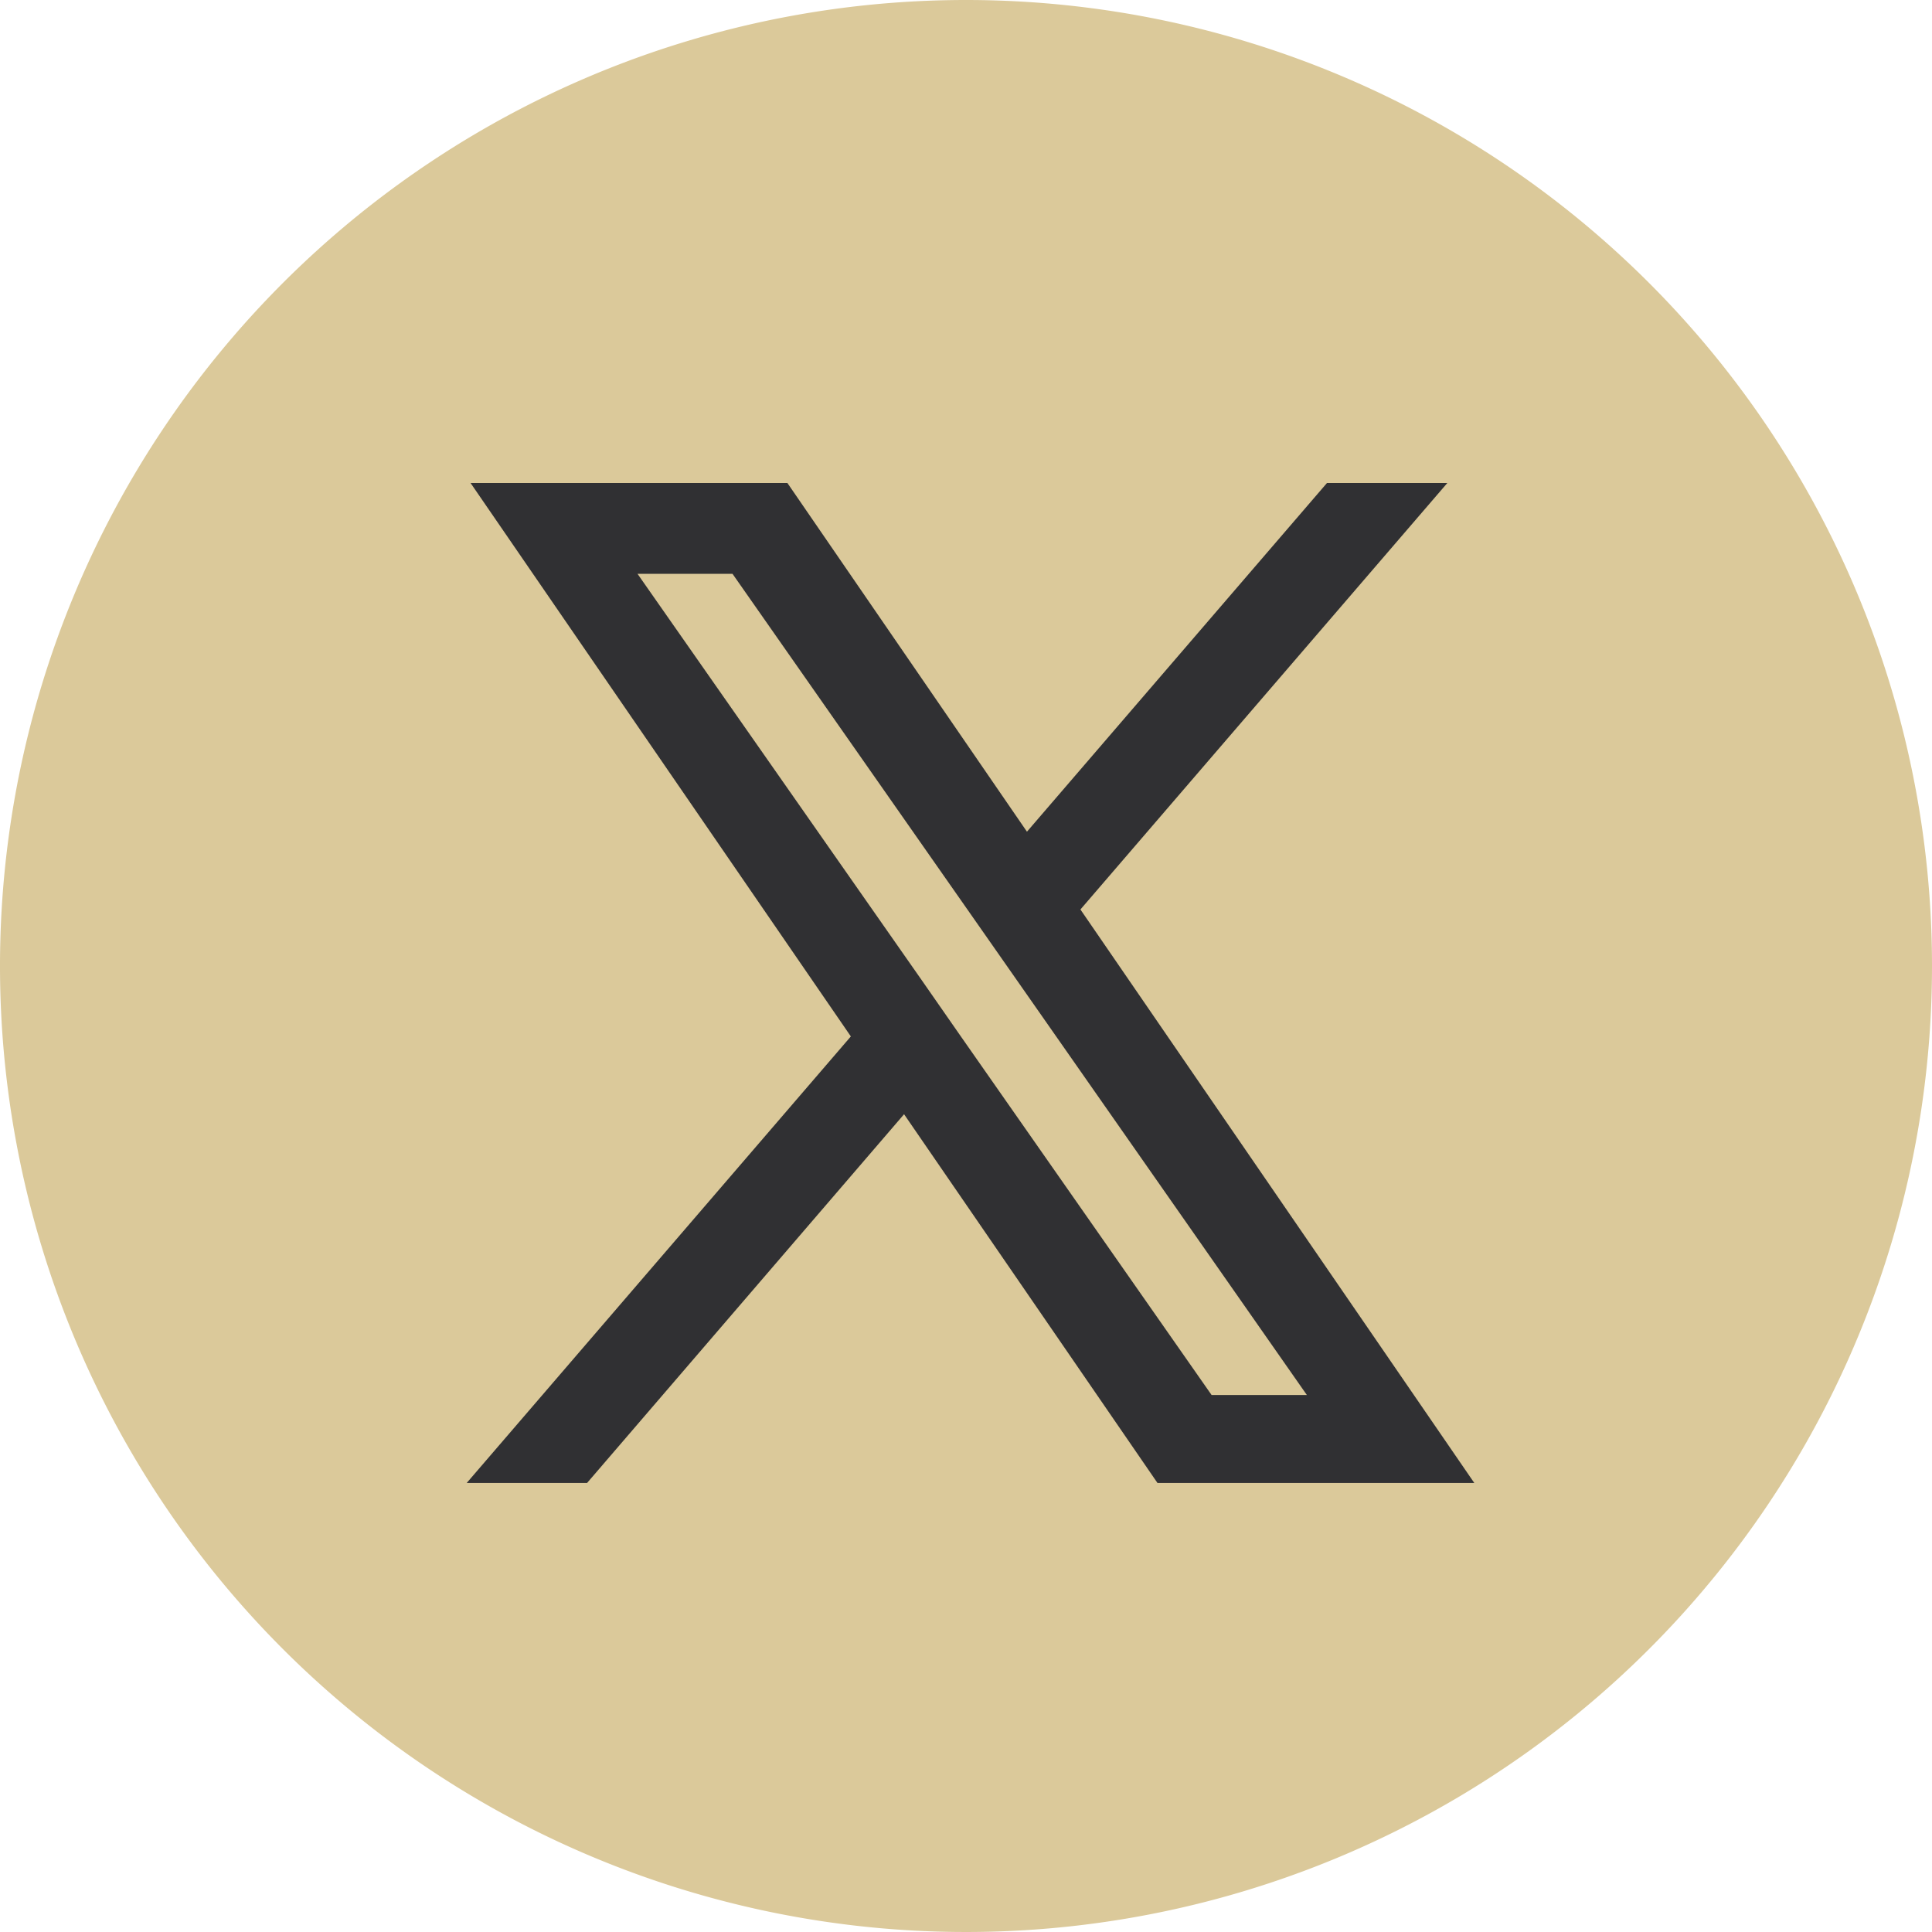
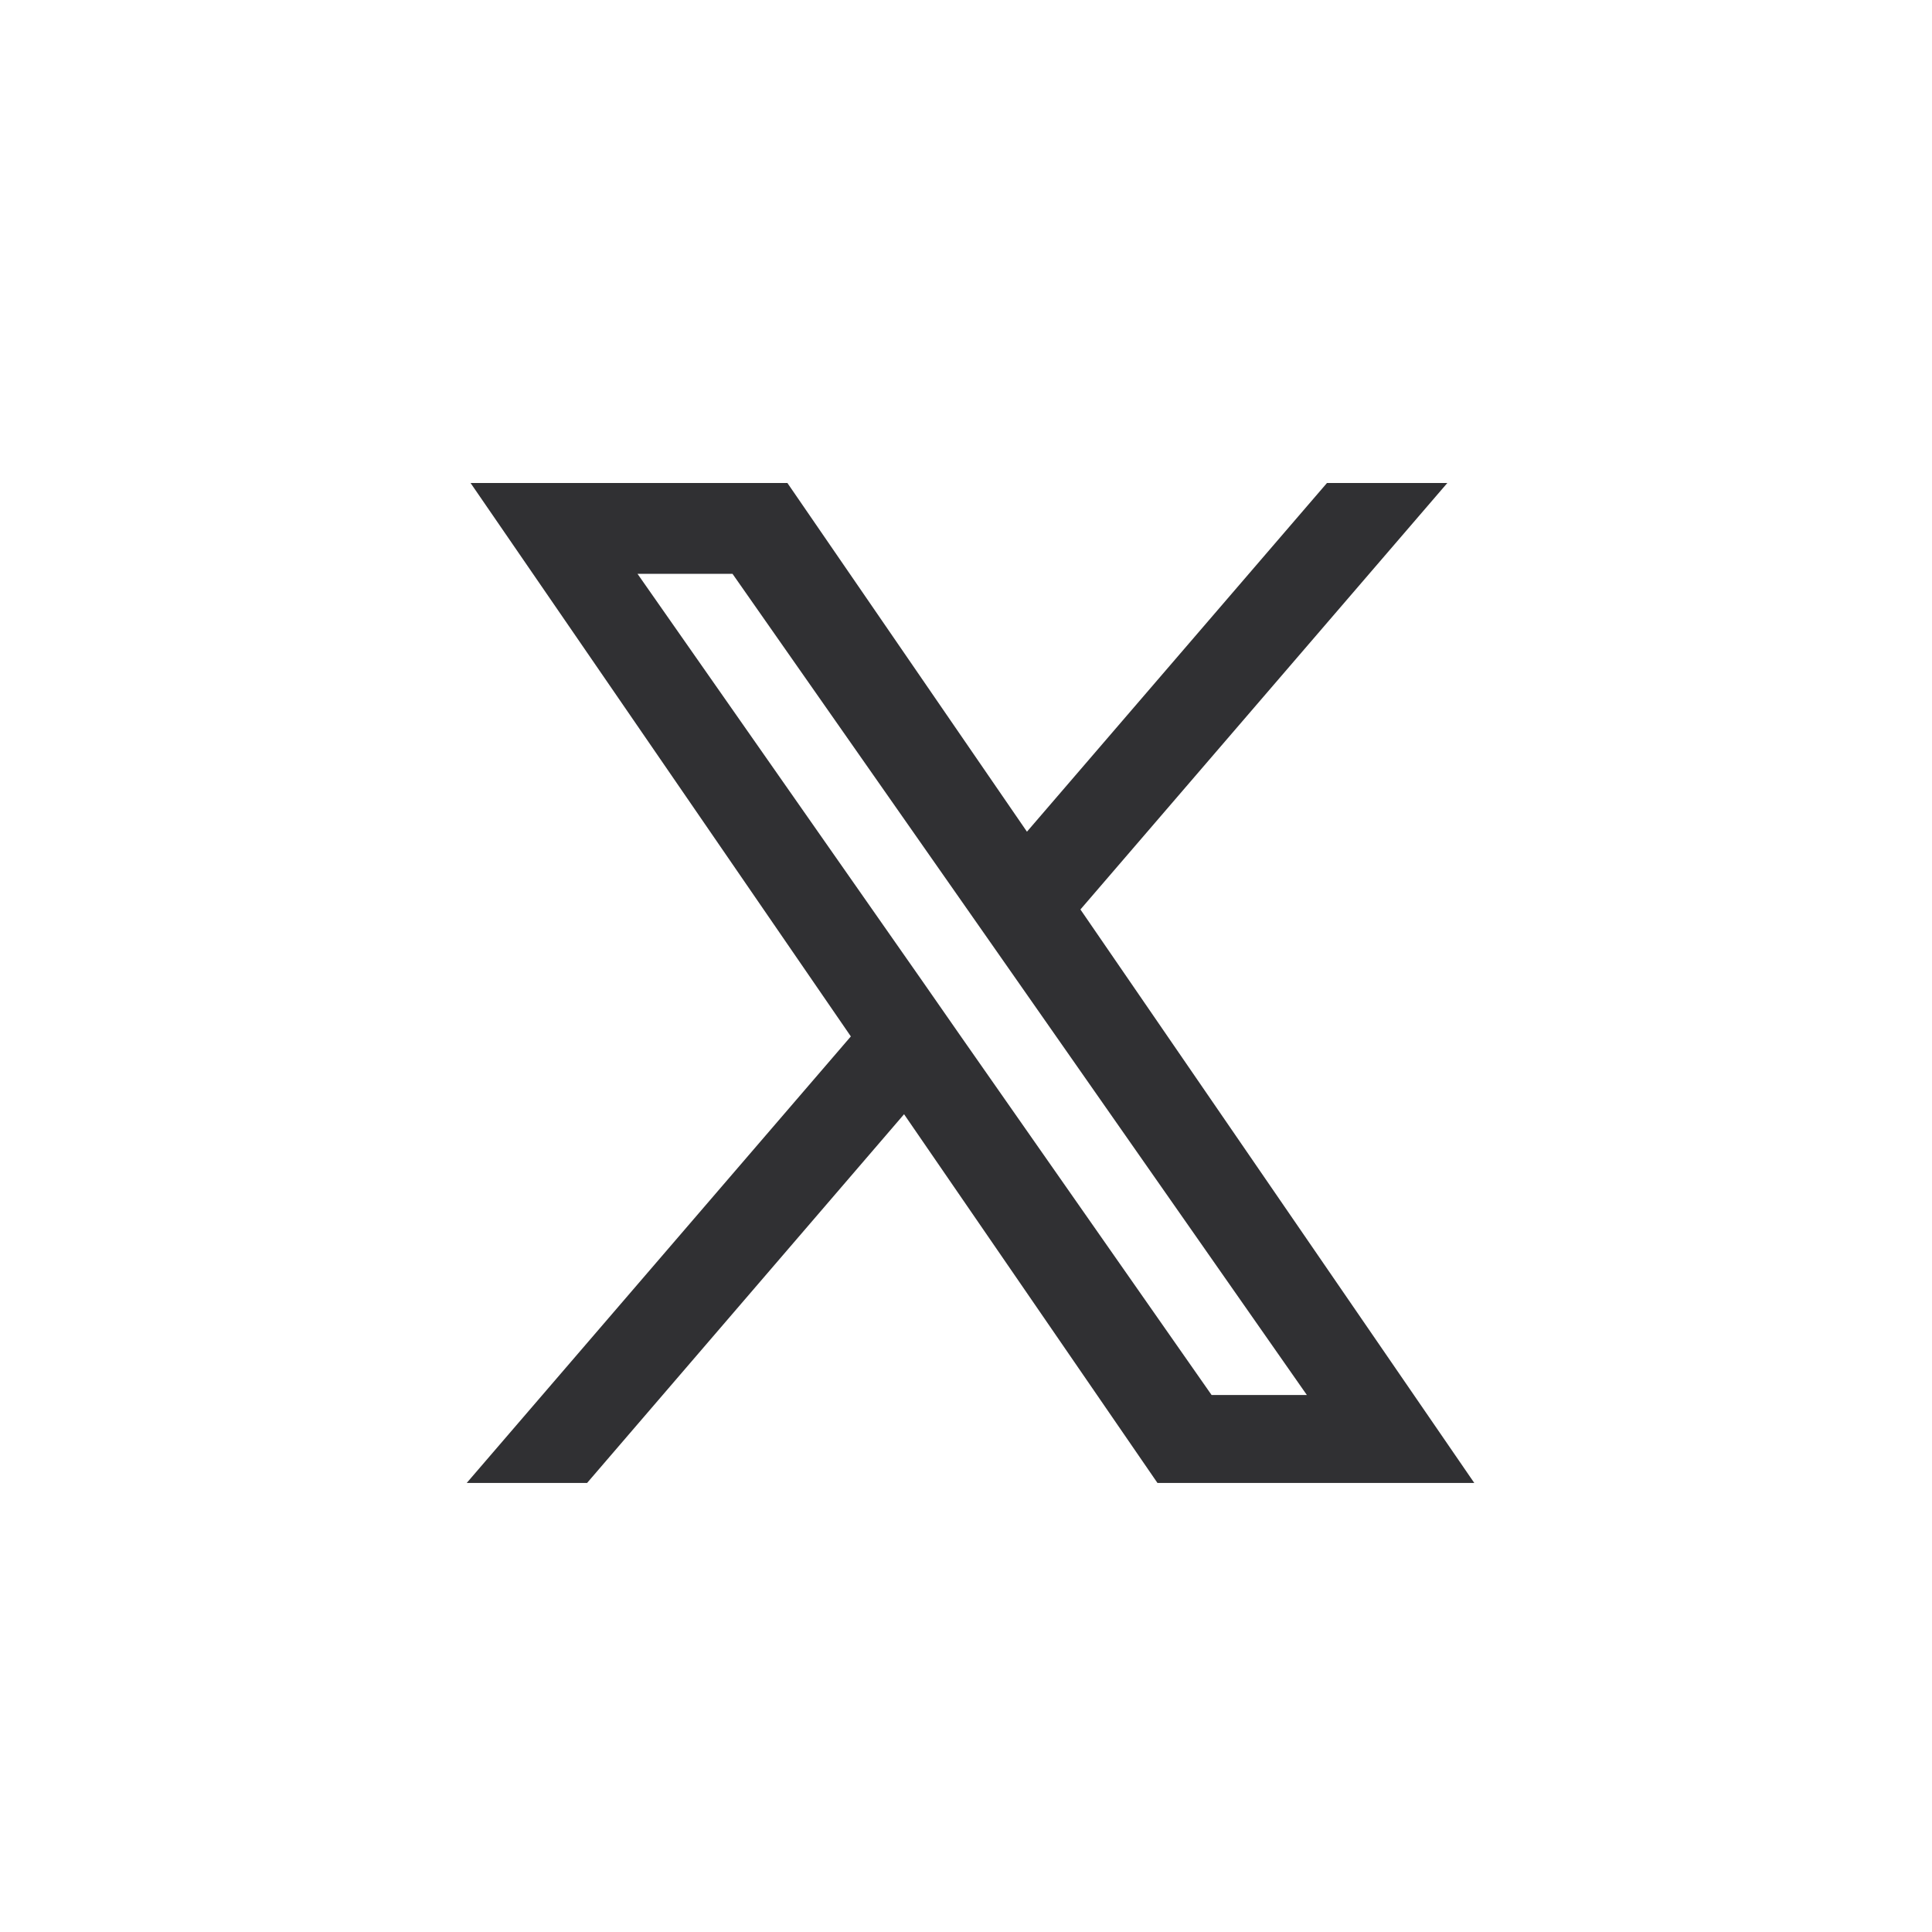
<svg xmlns="http://www.w3.org/2000/svg" width="35" height="35" viewBox="0 0 35 35">
  <g id="Group_2769" data-name="Group 2769" transform="translate(-209.711 -3588.512)">
    <g id="Group_2535" data-name="Group 2535" transform="translate(22461.711 -2732.488)">
-       <path id="Path_17975" data-name="Path 17975" d="M37.5,436A17.5,17.5,0,1,0,55,453.5,17.5,17.5,0,0,0,37.5,436Z" transform="translate(-22272 5885)" fill="#dbc99a" />
      <path id="logo" d="M10.258,7.459,16.675,0H15.154L9.582,6.476,5.133,0H0L6.729,9.793,0,17.615H1.521L7.4,10.776l4.7,6.839h5.133L10.258,7.459ZM8.175,9.88,7.493,8.9,2.069,1.145H4.4L8.782,7.407l.682.975,5.691,8.14H12.819L8.175,9.88Z" transform="translate(-22243 6330)" fill="#303033" stroke="#303033" stroke-width="0.5" />
    </g>
  </g>
</svg>